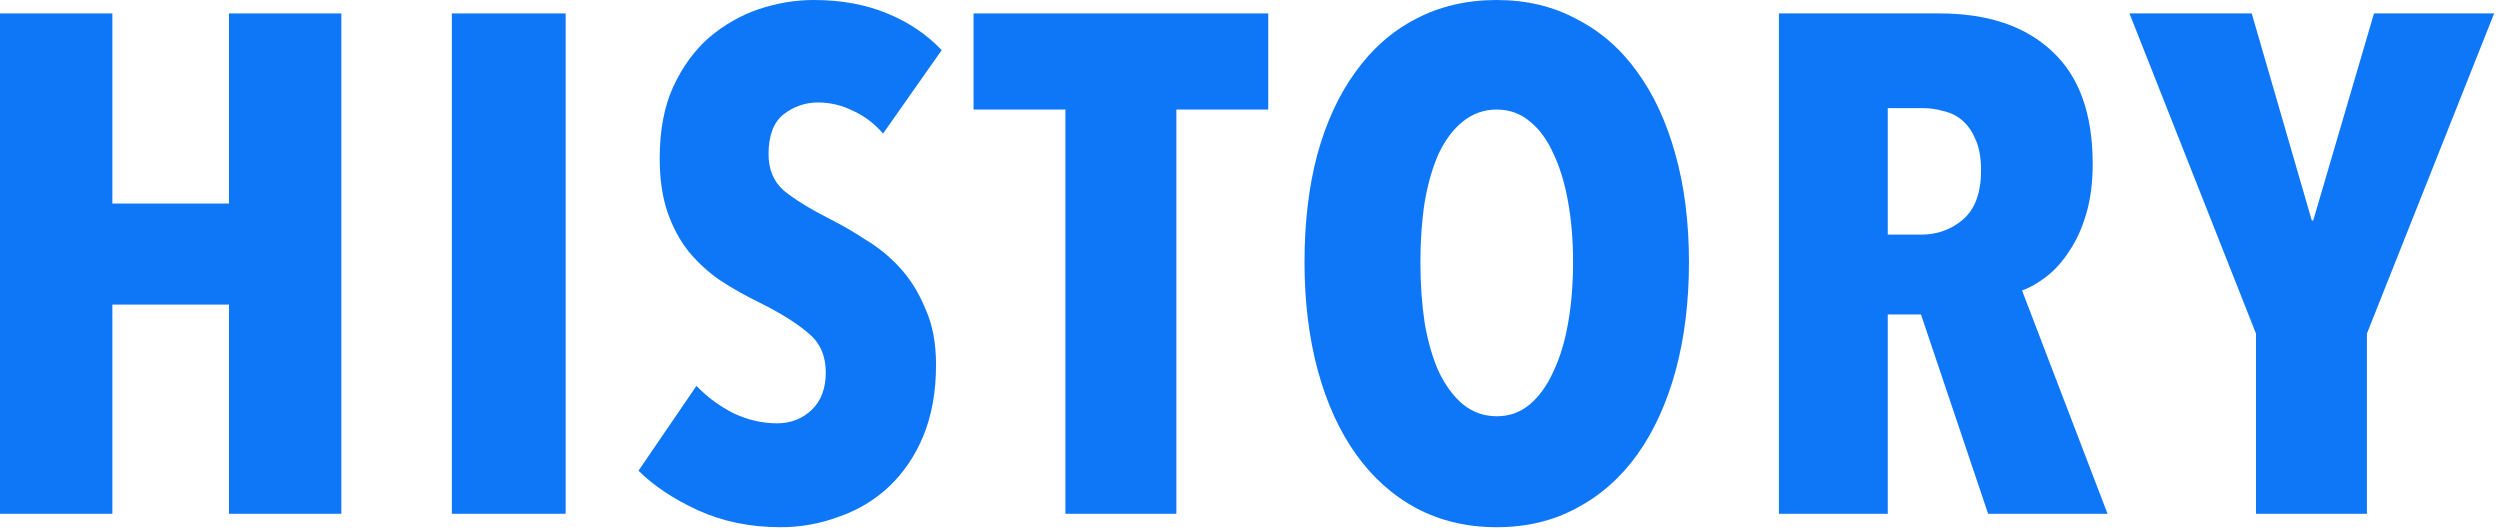
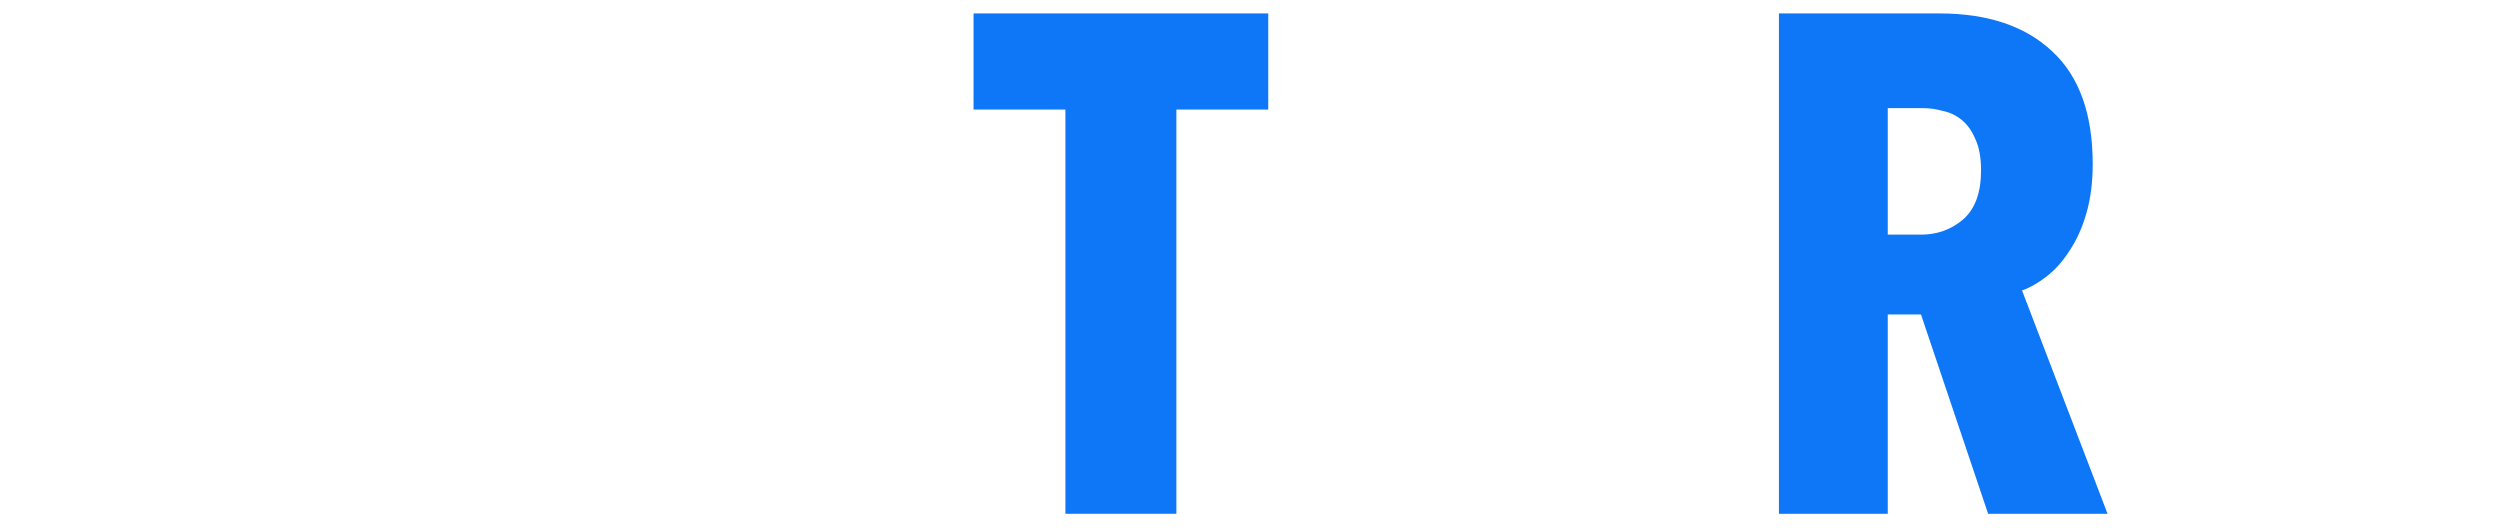
<svg xmlns="http://www.w3.org/2000/svg" width="283" height="60" viewBox="0 0 283 60" fill="none">
-   <path d="M267.936 37.76V58.16H255.376V37.76L241.056 1.52H254.896L261.696 24.96H261.856L268.736 1.52H282.336L267.936 37.76Z" fill="#0E77F7" />
  <path d="M225.055 58.16L217.455 35.6H213.695V58.16H201.375V1.52H219.535C225.028 1.52 229.295 2.96 232.335 5.84C235.375 8.667 236.895 12.907 236.895 18.56C236.895 20.64 236.655 22.507 236.175 24.16C235.695 25.813 235.055 27.227 234.255 28.4C233.508 29.573 232.655 30.533 231.695 31.28C230.735 32.027 229.802 32.56 228.895 32.88L238.575 58.16H225.055ZM224.255 19.28C224.255 17.84 224.042 16.667 223.615 15.76C223.242 14.853 222.735 14.133 222.095 13.6C221.455 13.067 220.735 12.72 219.935 12.56C219.188 12.347 218.442 12.24 217.695 12.24H213.695V26.56H217.455C219.268 26.56 220.842 26 222.175 24.88C223.562 23.707 224.255 21.84 224.255 19.28Z" fill="#0E77F7" />
-   <path d="M191.191 29.68C191.191 34.16 190.684 38.267 189.671 42C188.657 45.68 187.217 48.827 185.351 51.44C183.484 54.053 181.191 56.08 178.471 57.52C175.804 58.96 172.791 59.68 169.431 59.68C166.071 59.68 163.031 58.96 160.311 57.52C157.644 56.08 155.377 54.053 153.511 51.44C151.644 48.827 150.204 45.68 149.191 42C148.177 38.267 147.671 34.16 147.671 29.68C147.671 25.2 148.151 21.147 149.111 17.52C150.124 13.84 151.564 10.72 153.431 8.16C155.297 5.547 157.564 3.547 160.231 2.16C162.951 0.72 166.017 0 169.431 0C172.791 0 175.804 0.72 178.471 2.16C181.191 3.547 183.484 5.547 185.351 8.16C187.217 10.72 188.657 13.84 189.671 17.52C190.684 21.147 191.191 25.2 191.191 29.68ZM178.071 29.68C178.071 27.227 177.884 24.96 177.511 22.88C177.137 20.747 176.577 18.907 175.831 17.36C175.137 15.813 174.257 14.613 173.191 13.76C172.124 12.853 170.871 12.4 169.431 12.4C167.991 12.4 166.711 12.853 165.591 13.76C164.524 14.613 163.617 15.813 162.871 17.36C162.177 18.907 161.644 20.747 161.271 22.88C160.951 24.96 160.791 27.227 160.791 29.68C160.791 32.133 160.951 34.427 161.271 36.56C161.644 38.693 162.177 40.533 162.871 42.08C163.617 43.627 164.524 44.853 165.591 45.76C166.711 46.667 167.991 47.12 169.431 47.12C170.871 47.12 172.124 46.667 173.191 45.76C174.257 44.853 175.137 43.627 175.831 42.08C176.577 40.533 177.137 38.693 177.511 36.56C177.884 34.427 178.071 32.133 178.071 29.68Z" fill="#0E77F7" />
  <path d="M133.165 12.4V58.16H120.605V12.4H110.205V1.52H143.565V12.4H133.165Z" fill="#0E77F7" />
-   <path d="M99.959 15.12C98.999 14 97.879 13.147 96.599 12.56C95.319 11.92 93.985 11.6 92.599 11.6C91.159 11.6 89.852 12.053 88.679 12.96C87.559 13.867 86.999 15.36 86.999 17.44C86.999 19.2 87.585 20.587 88.759 21.6C89.932 22.56 91.665 23.627 93.959 24.8C95.239 25.44 96.572 26.213 97.959 27.12C99.399 27.973 100.705 29.04 101.879 30.32C103.052 31.6 104.012 33.147 104.759 34.96C105.559 36.72 105.959 38.827 105.959 41.28C105.959 44.32 105.479 47.013 104.519 49.36C103.559 51.653 102.252 53.573 100.599 55.12C98.999 56.613 97.132 57.733 94.999 58.48C92.865 59.28 90.652 59.68 88.359 59.68C84.945 59.68 81.825 59.04 78.999 57.76C76.225 56.48 73.985 54.987 72.279 53.28L78.839 43.68C80.065 44.96 81.479 46 83.079 46.8C84.679 47.547 86.305 47.92 87.959 47.92C89.505 47.92 90.812 47.413 91.879 46.4C92.945 45.387 93.479 43.973 93.479 42.16C93.479 40.293 92.839 38.827 91.559 37.76C90.279 36.64 88.412 35.467 85.959 34.24C84.412 33.493 82.945 32.667 81.559 31.76C80.225 30.853 79.025 29.76 77.959 28.48C76.945 27.2 76.145 25.707 75.559 24C74.972 22.293 74.679 20.267 74.679 17.92C74.679 14.773 75.185 12.08 76.199 9.84C77.265 7.547 78.625 5.68 80.279 4.24C81.985 2.8 83.852 1.733 85.879 1.04C87.959 0.347 90.039 0 92.119 0C95.212 0 97.985 0.507 100.439 1.52C102.892 2.533 104.945 3.92 106.599 5.68L99.959 15.12Z" fill="#0E77F7" />
-   <path d="M51.15 58.16V1.52H64.03V58.16H51.15Z" fill="#0E77F7" />
-   <path d="M25.92 58.16V34.48H12.72V58.16H0V1.52H12.72V23.04H25.92V1.52H38.64V58.16H25.92Z" fill="#0E77F7" />
</svg>